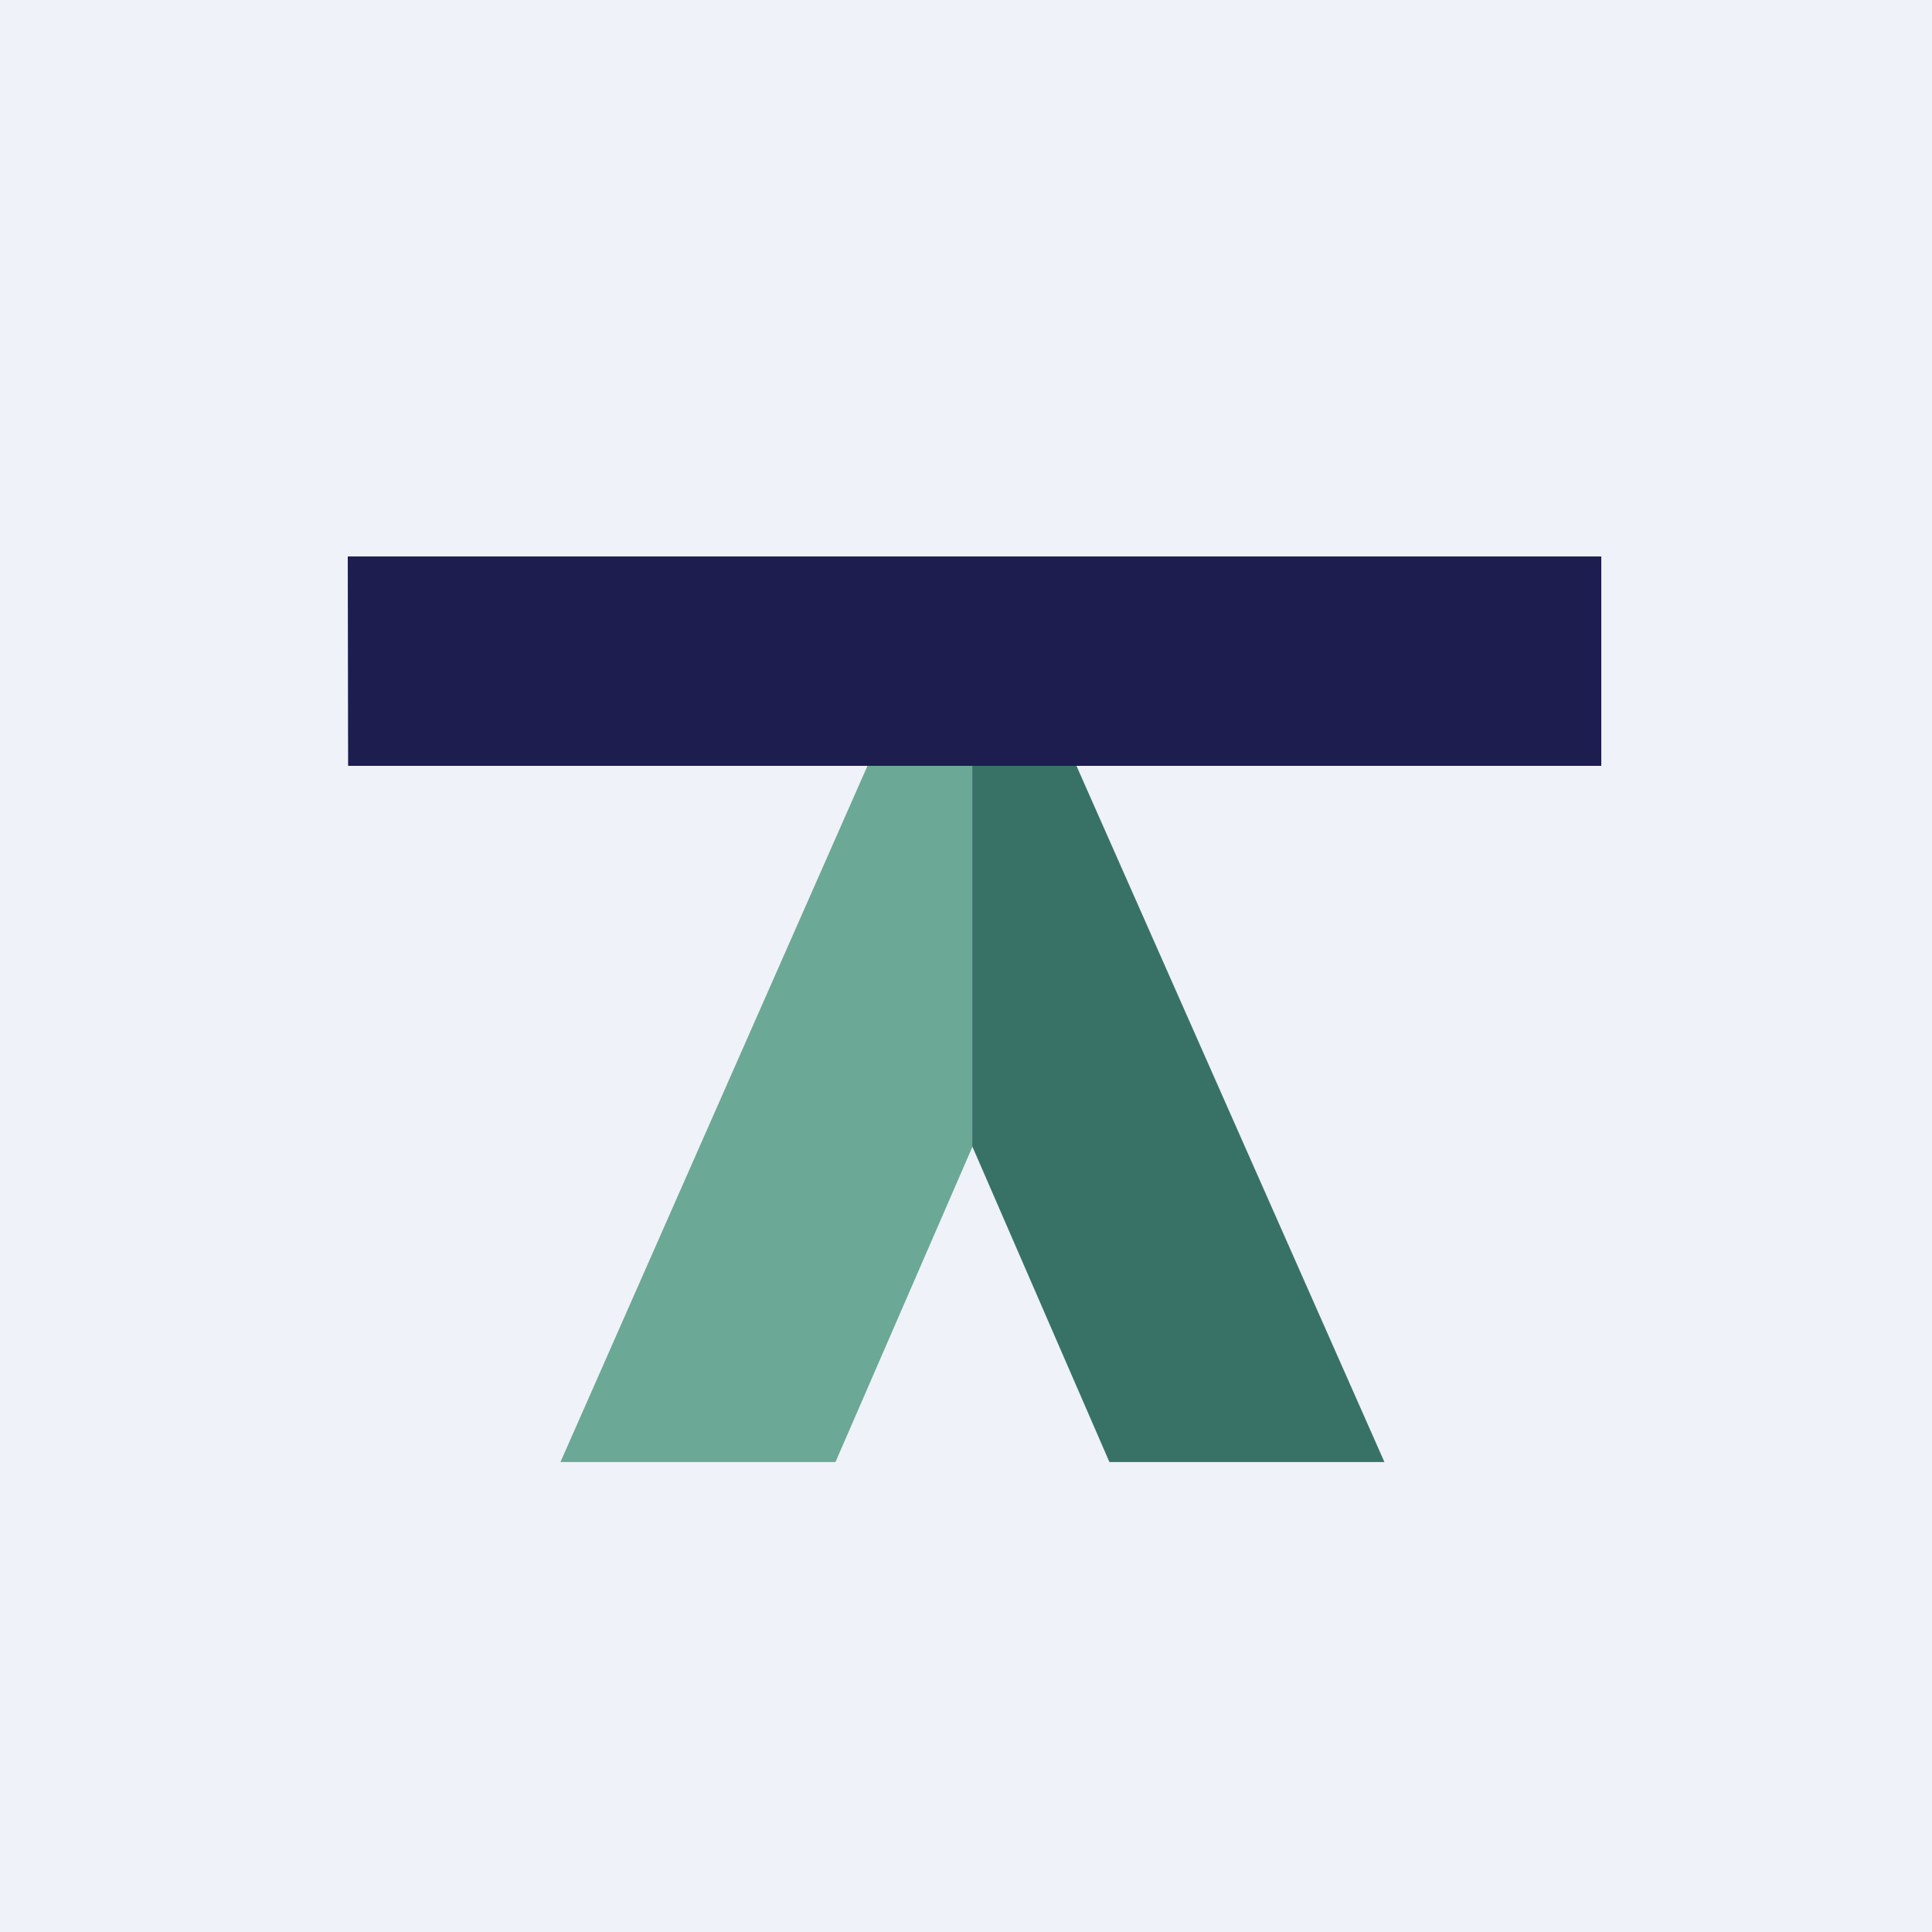
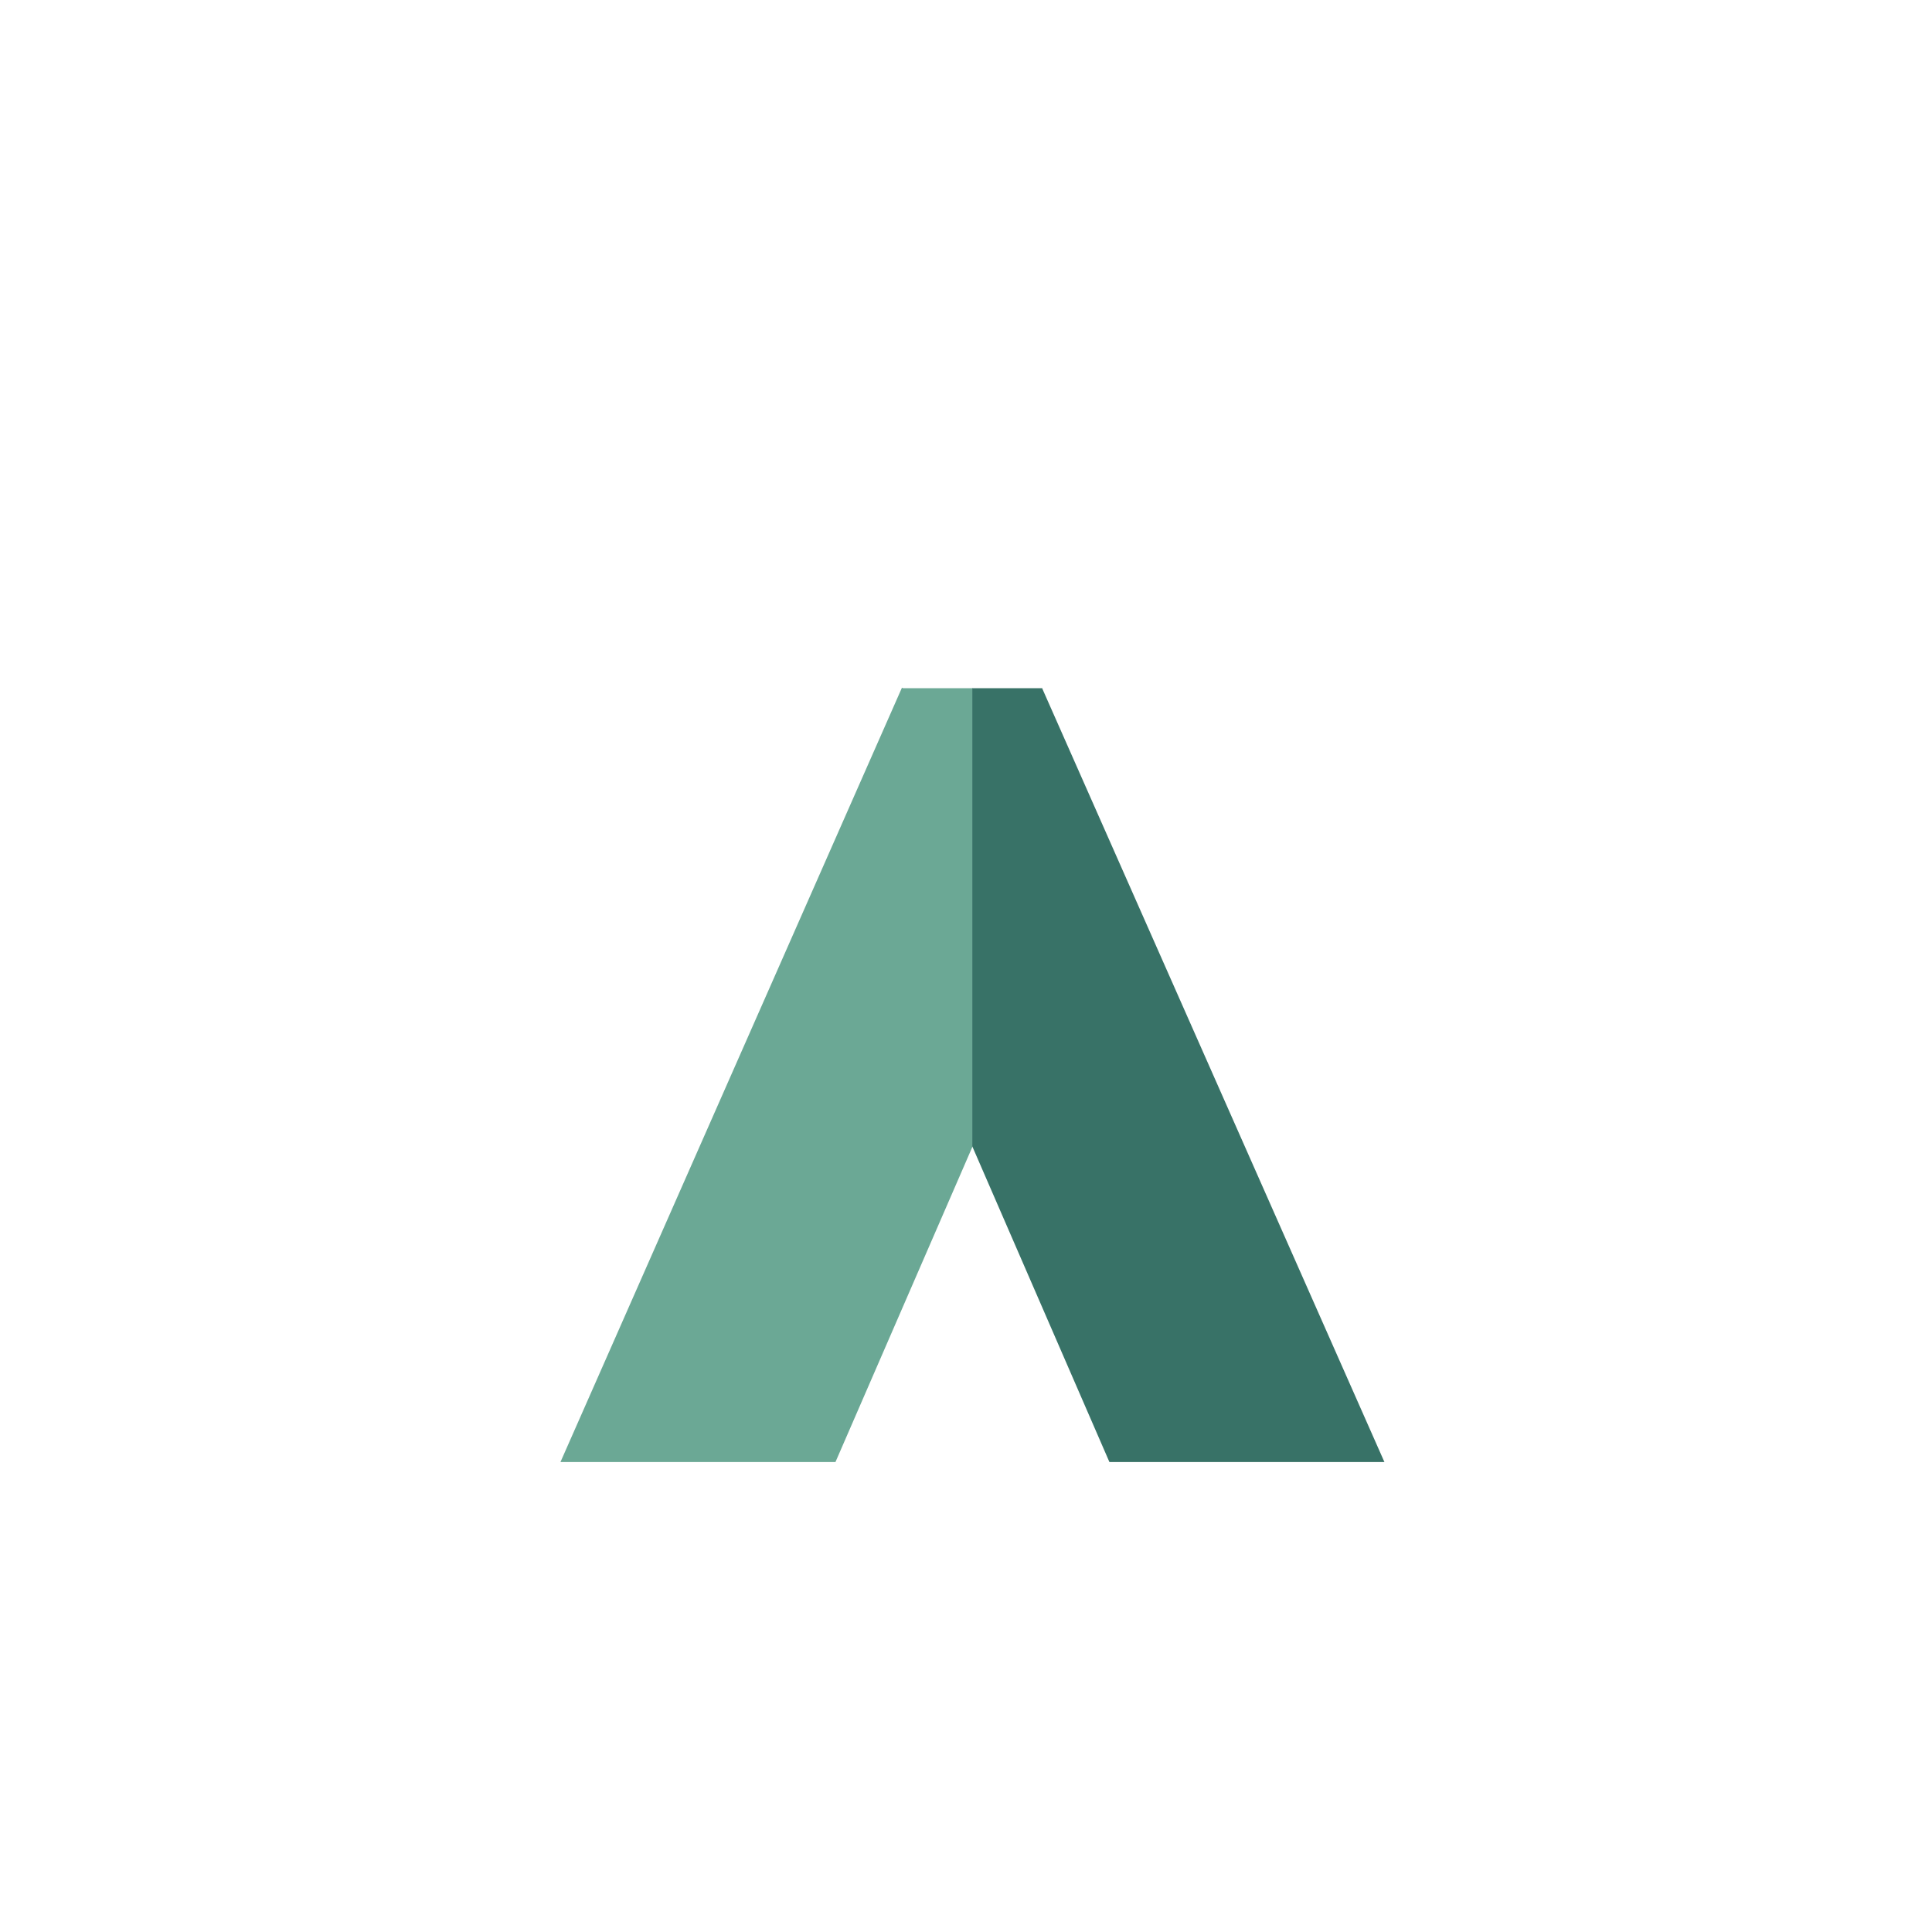
<svg xmlns="http://www.w3.org/2000/svg" viewBox="0 0 55.5 55.5">
-   <path d="M 0,0 H 55.5 V 55.5 H 0 Z" fill="rgb(239, 242, 248)" />
  <path d="M 25.91,19.755 L 16.1,42 H 24 L 27.94,32.93 V 19.77 H 25.94 Z" fill="rgb(107, 168, 149)" />
  <path d="M 29.93,19.755 L 39.77,42 H 31.87 L 27.93,32.93 V 19.77 H 29.93 Z" fill="rgb(56, 114, 103)" />
-   <path d="M 9.99,15.985 H 46 V 22 H 10 Z" fill="rgb(29, 29, 80)" />
</svg>